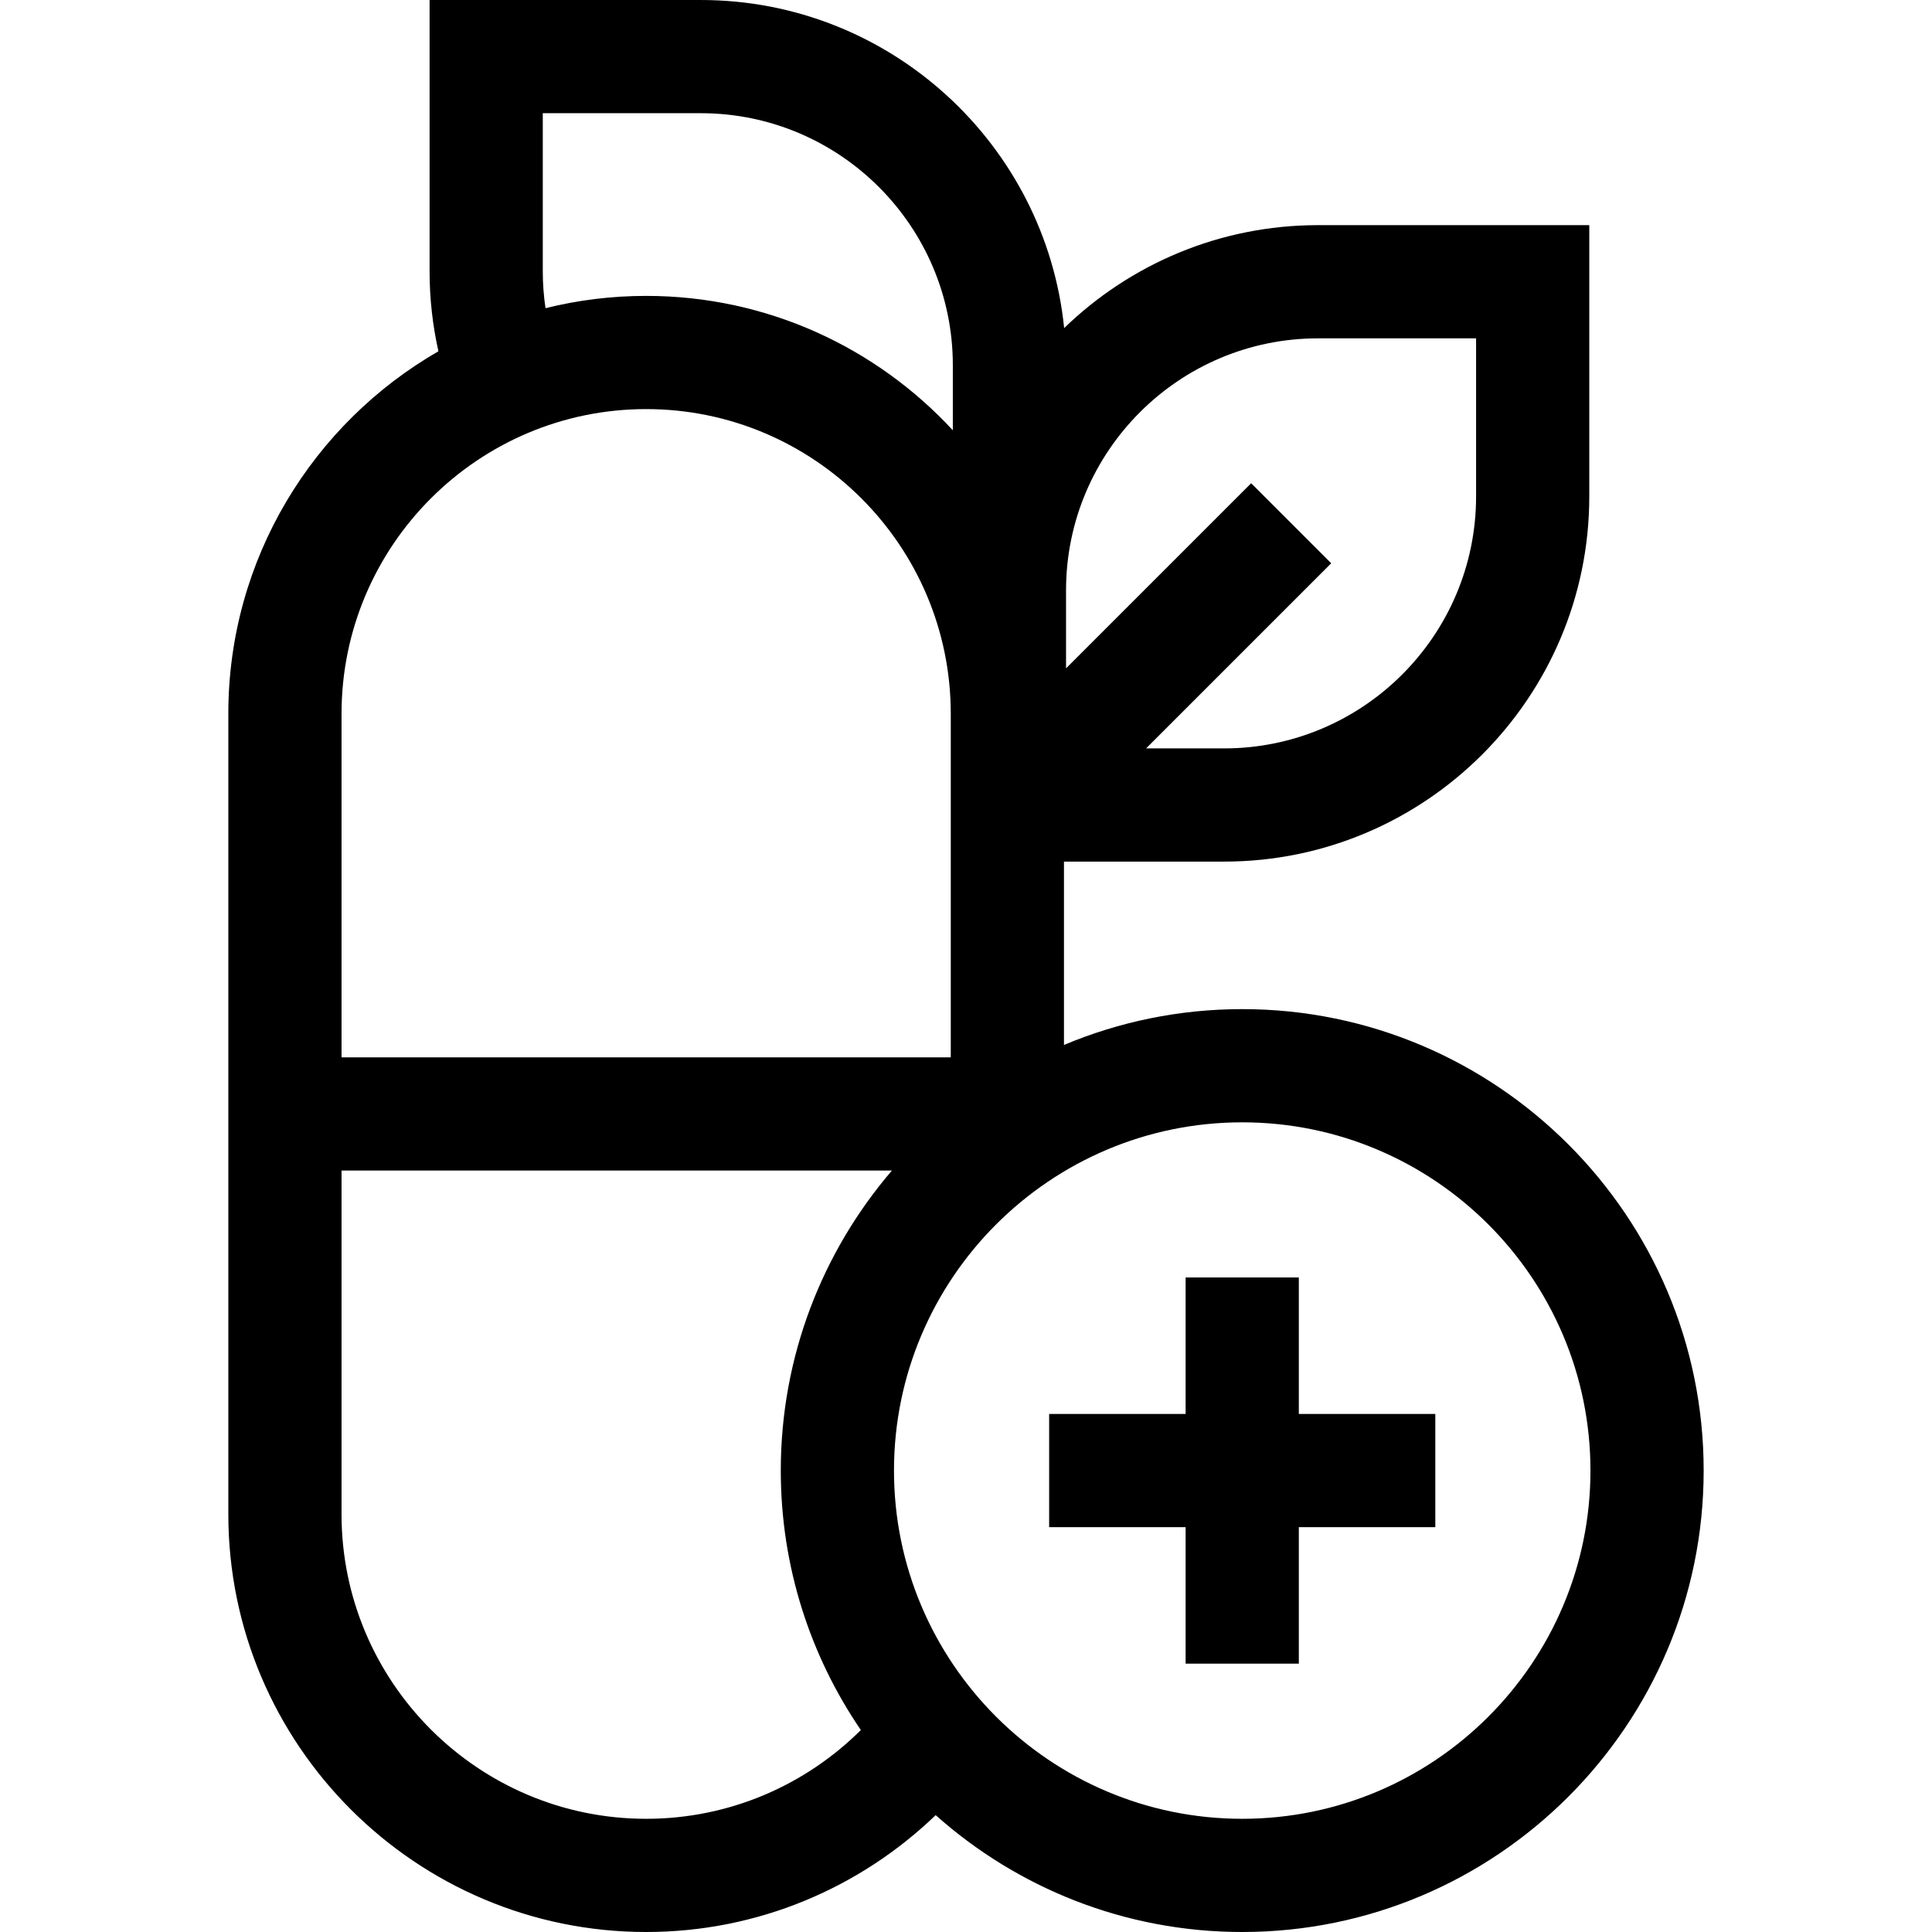
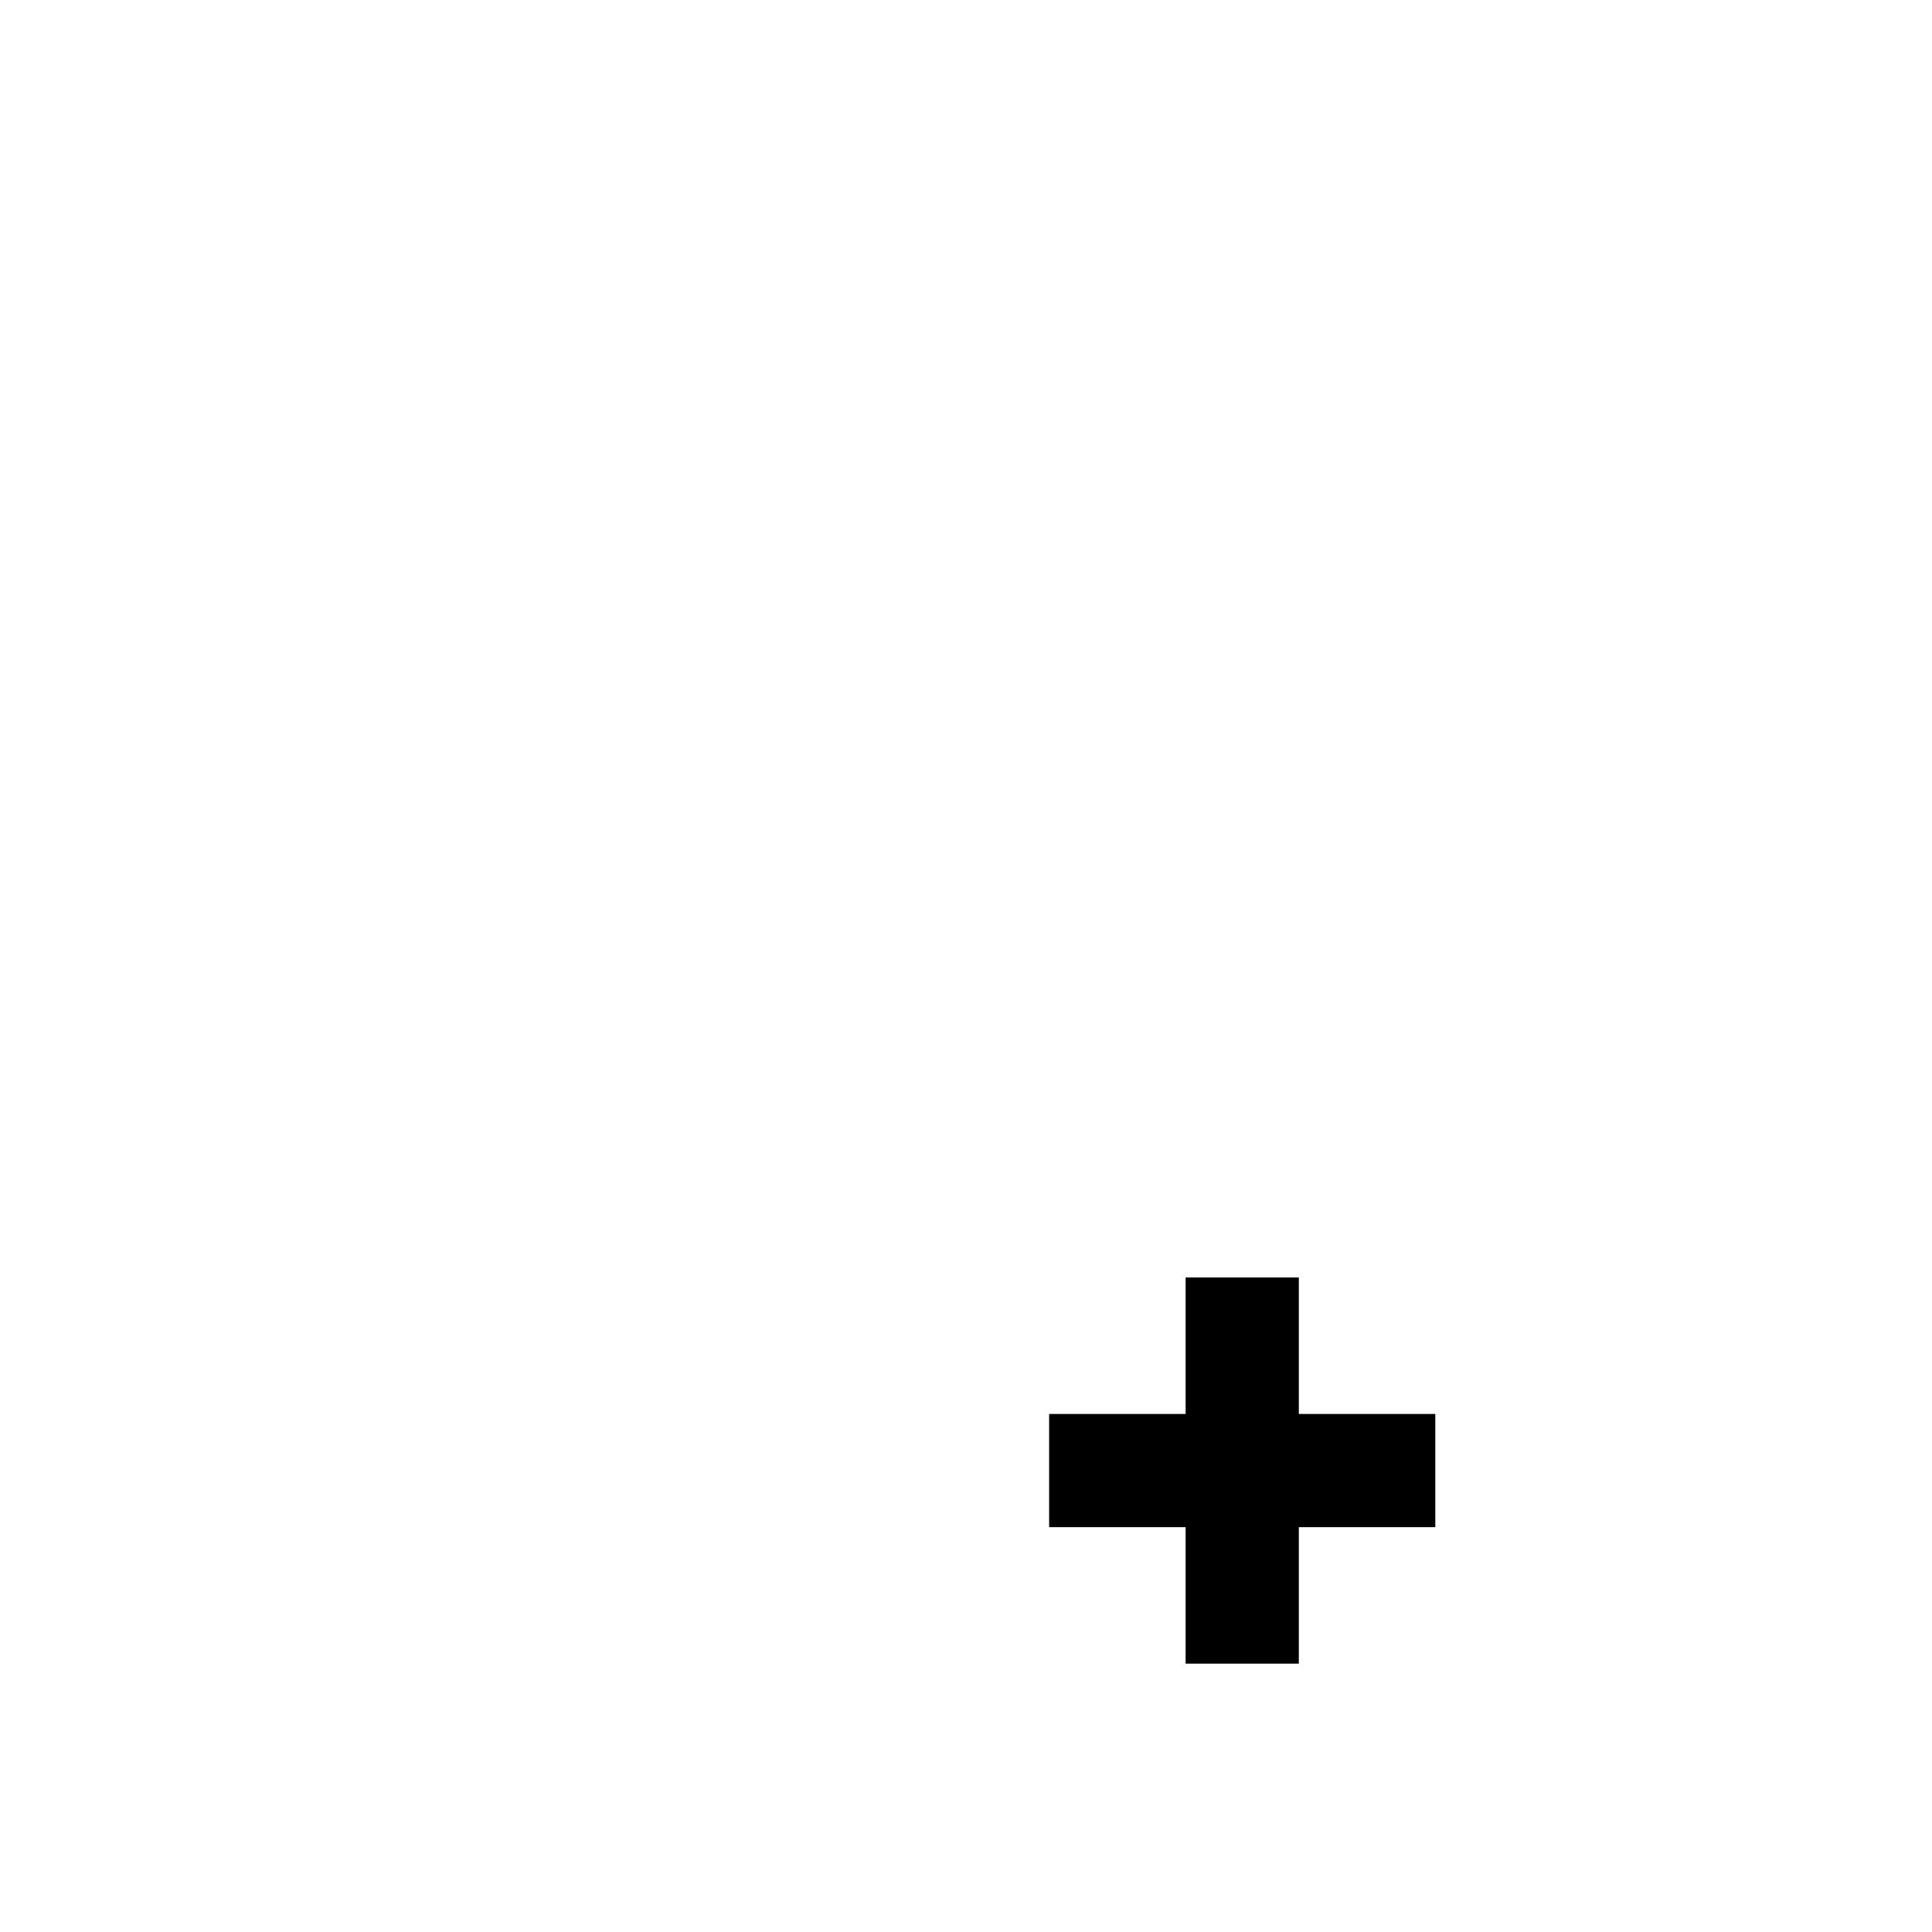
<svg xmlns="http://www.w3.org/2000/svg" id="Capa_1" height="512" viewBox="0 0 512 512" width="512">
  <g>
-     <path d="m329.202 267.427c-16.737 0-32.697 3.383-47.238 9.496v-48.59h42.436c53.363 0 96.777-43.414 96.777-96.777v-71.89h-71.891c-26.116 0-49.845 10.403-67.273 27.278-4.941-48.762-46.235-86.944-96.279-86.944h-71.89v71.89c0 7.282.814 14.376 2.346 21.202-33.245 19.128-55.679 55.018-55.679 96.048v212.133c0 61.055 49.672 110.727 110.726 110.727 29.758 0 56.809-11.804 76.726-30.971 21.617 19.253 50.083 30.971 81.239 30.971 67.43 0 122.287-54.857 122.287-122.286s-54.857-122.287-122.287-122.287zm-157.965-159.013c44.513 0 80.727 36.214 80.727 80.727v91.067h-161.453v-91.068c0-44.513 36.214-80.726 80.726-80.726zm-80.726 201.793h145.858c-18.35 21.395-29.453 49.177-29.453 79.507 0 25.478 7.836 49.158 21.219 68.766-14.605 14.527-34.72 23.52-56.898 23.52-44.513 0-80.727-36.214-80.727-80.727v-91.066zm146.405 79.507c0-50.887 41.399-92.286 92.286-92.286 50.888 0 92.287 41.4 92.287 92.286 0 50.887-41.399 92.286-92.287 92.286-50.887 0-92.286-41.399-92.286-92.286zm112.371-300.047h41.891v41.89c0 36.821-29.956 66.777-66.777 66.777h-20.676l49.06-49.06-21.213-21.213-49.061 49.06v-20.677c0-36.821 29.956-66.777 66.776-66.777zm-205.443-17.777v-41.89h41.89c36.821 0 66.777 29.956 66.777 66.777v17.25c-20.242-21.885-49.183-35.613-81.273-35.613-9.193 0-18.125 1.133-26.671 3.255-.471-3.194-.723-6.457-.723-9.779z" />
    <path d="m344.202 338.544h-30v36.17h-36.17v30h36.17v36.17h30v-36.17h36.17v-30h-36.17z" />
  </g>
</svg>